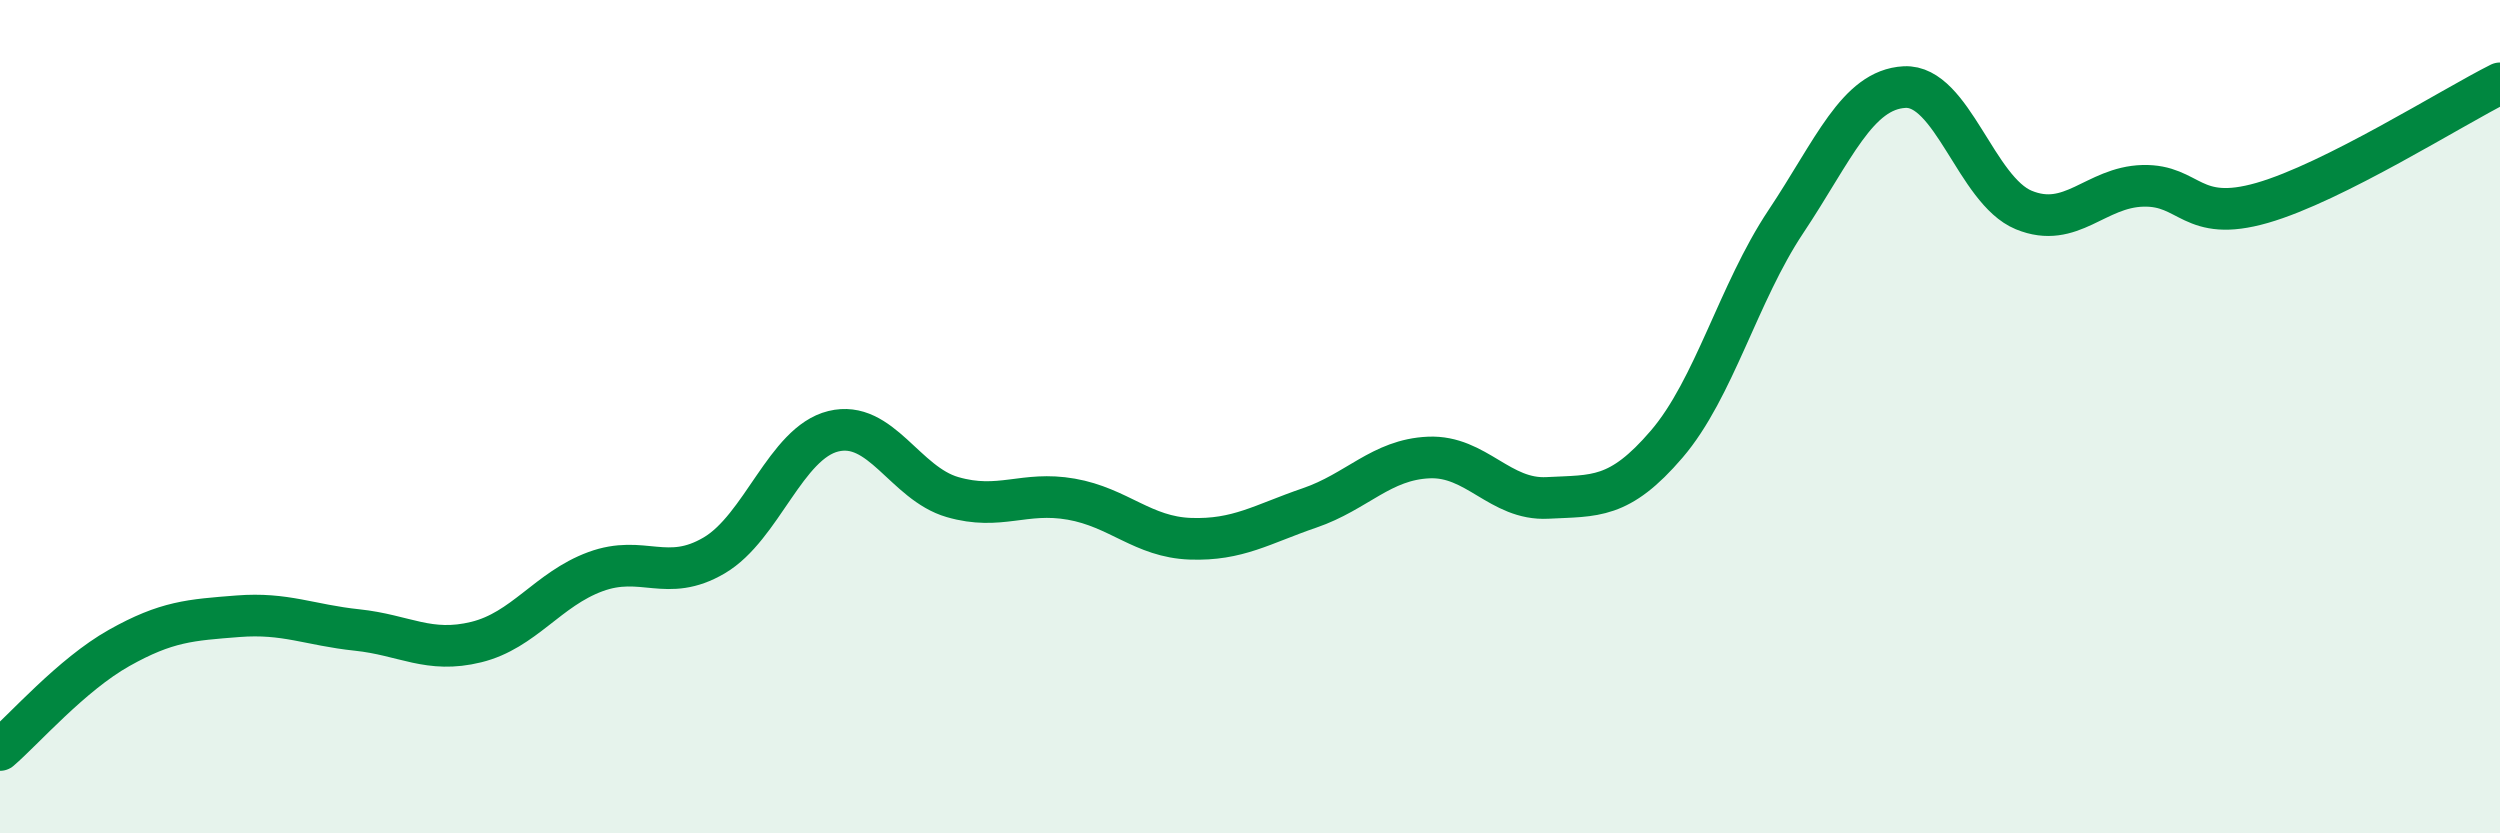
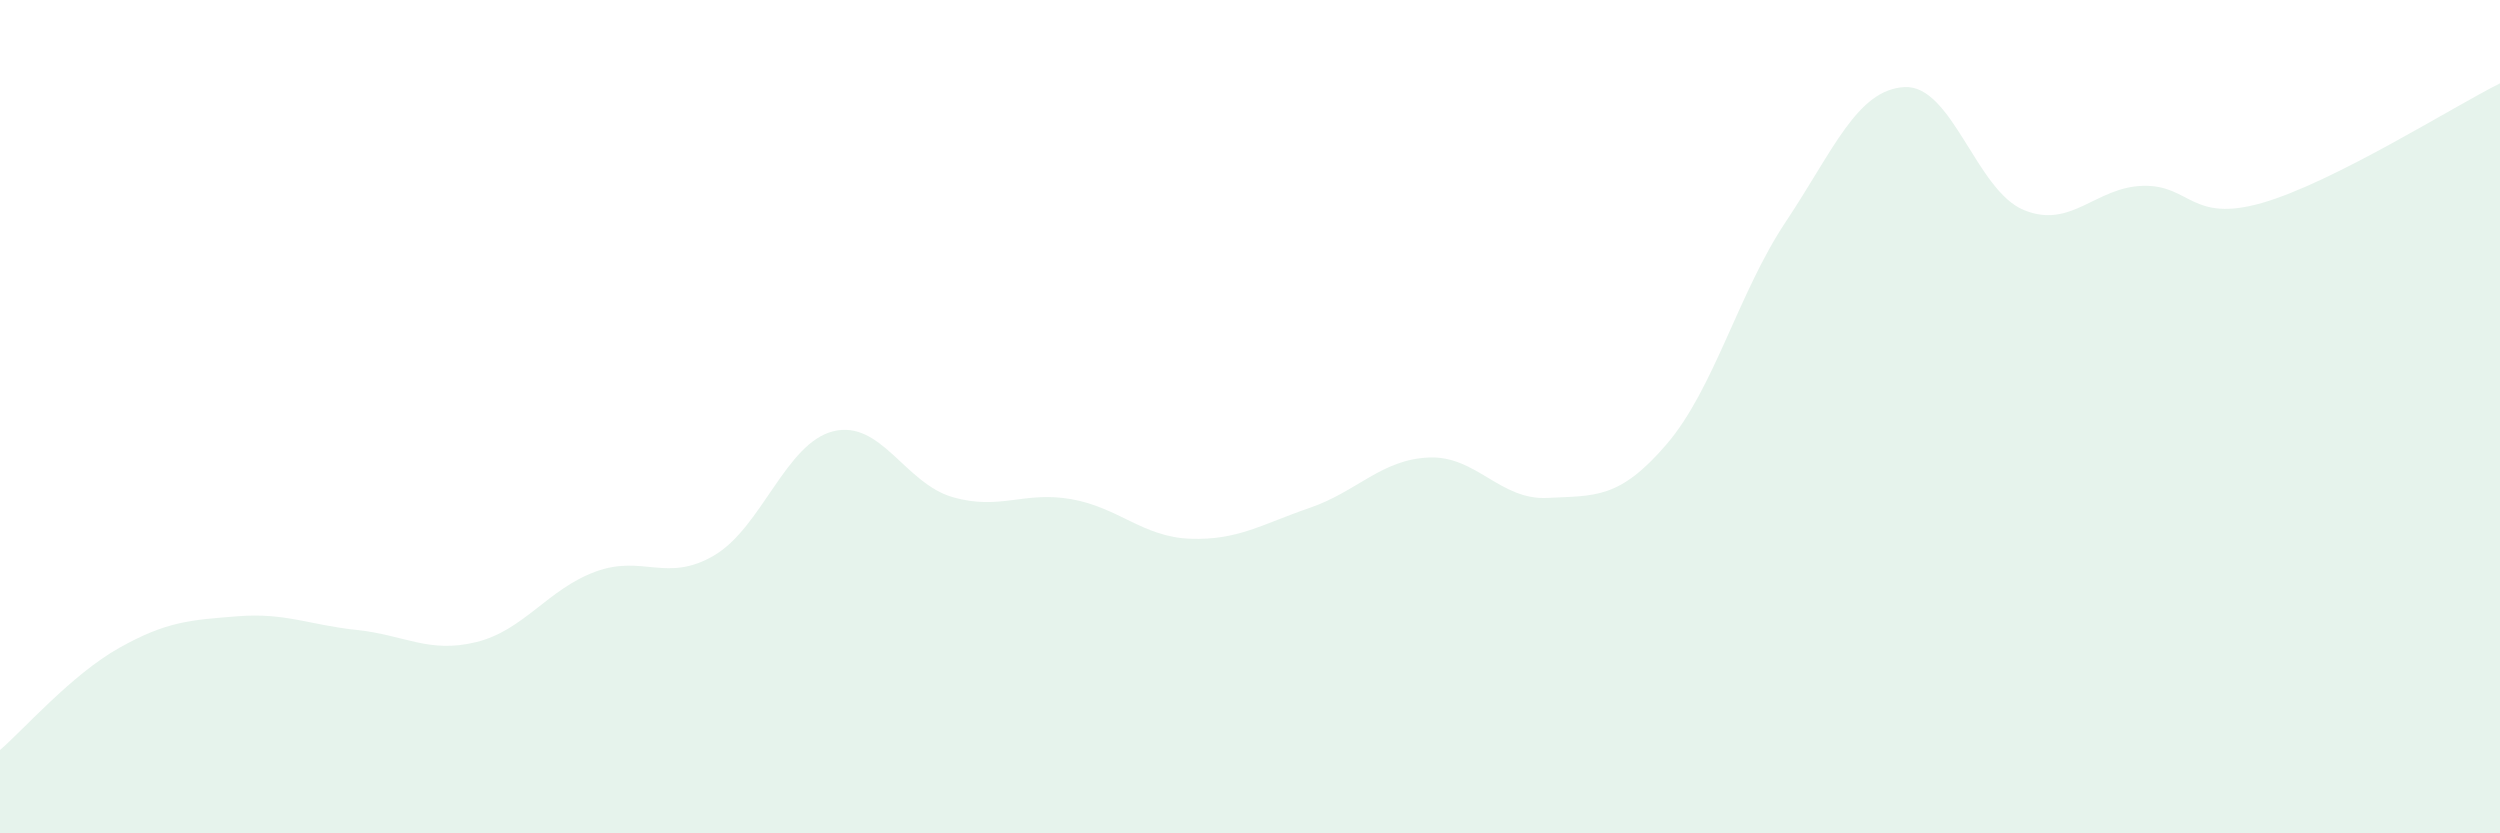
<svg xmlns="http://www.w3.org/2000/svg" width="60" height="20" viewBox="0 0 60 20">
  <path d="M 0,18 C 0.57,17.51 1.72,16.19 2.86,15.55 C 4,14.91 4.57,14.88 5.71,14.79 C 6.85,14.7 7.43,15 8.57,15.12 C 9.71,15.24 10.29,15.69 11.43,15.41 C 12.57,15.13 13.15,14.14 14.29,13.72 C 15.43,13.3 16,14 17.14,13.33 C 18.28,12.66 18.86,10.63 20,10.35 C 21.14,10.07 21.72,11.6 22.86,11.93 C 24,12.26 24.57,11.78 25.71,11.98 C 26.85,12.18 27.43,12.89 28.57,12.93 C 29.71,12.97 30.29,12.58 31.43,12.19 C 32.57,11.8 33.15,11.03 34.29,10.98 C 35.43,10.93 36,12.01 37.14,11.95 C 38.28,11.89 38.86,11.99 40,10.66 C 41.14,9.33 41.72,7.03 42.86,5.32 C 44,3.61 44.57,2.15 45.71,2.09 C 46.85,2.03 47.43,4.57 48.57,5.04 C 49.71,5.51 50.29,4.49 51.43,4.46 C 52.57,4.43 52.58,5.36 54.29,4.87 C 56,4.38 58.86,2.57 60,2L60 20L0 20Z" fill="#008740" opacity="0.1" stroke-linecap="round" stroke-linejoin="round" />
-   <path d="M 0,18 C 0.57,17.51 1.72,16.19 2.86,15.55 C 4,14.91 4.57,14.88 5.71,14.79 C 6.85,14.7 7.43,15 8.57,15.12 C 9.71,15.24 10.29,15.69 11.43,15.41 C 12.57,15.13 13.15,14.14 14.29,13.72 C 15.43,13.3 16,14 17.14,13.33 C 18.28,12.66 18.86,10.63 20,10.35 C 21.14,10.07 21.72,11.6 22.86,11.93 C 24,12.26 24.57,11.78 25.71,11.98 C 26.85,12.18 27.43,12.89 28.57,12.93 C 29.71,12.97 30.29,12.58 31.43,12.19 C 32.57,11.8 33.15,11.03 34.29,10.98 C 35.43,10.93 36,12.01 37.14,11.95 C 38.28,11.89 38.86,11.99 40,10.66 C 41.14,9.33 41.72,7.03 42.86,5.32 C 44,3.61 44.57,2.15 45.71,2.09 C 46.85,2.03 47.43,4.57 48.57,5.04 C 49.71,5.51 50.29,4.49 51.43,4.46 C 52.57,4.43 52.58,5.36 54.29,4.87 C 56,4.38 58.86,2.57 60,2" stroke="#008740" stroke-width="1" fill="none" stroke-linecap="round" stroke-linejoin="round" />
</svg>